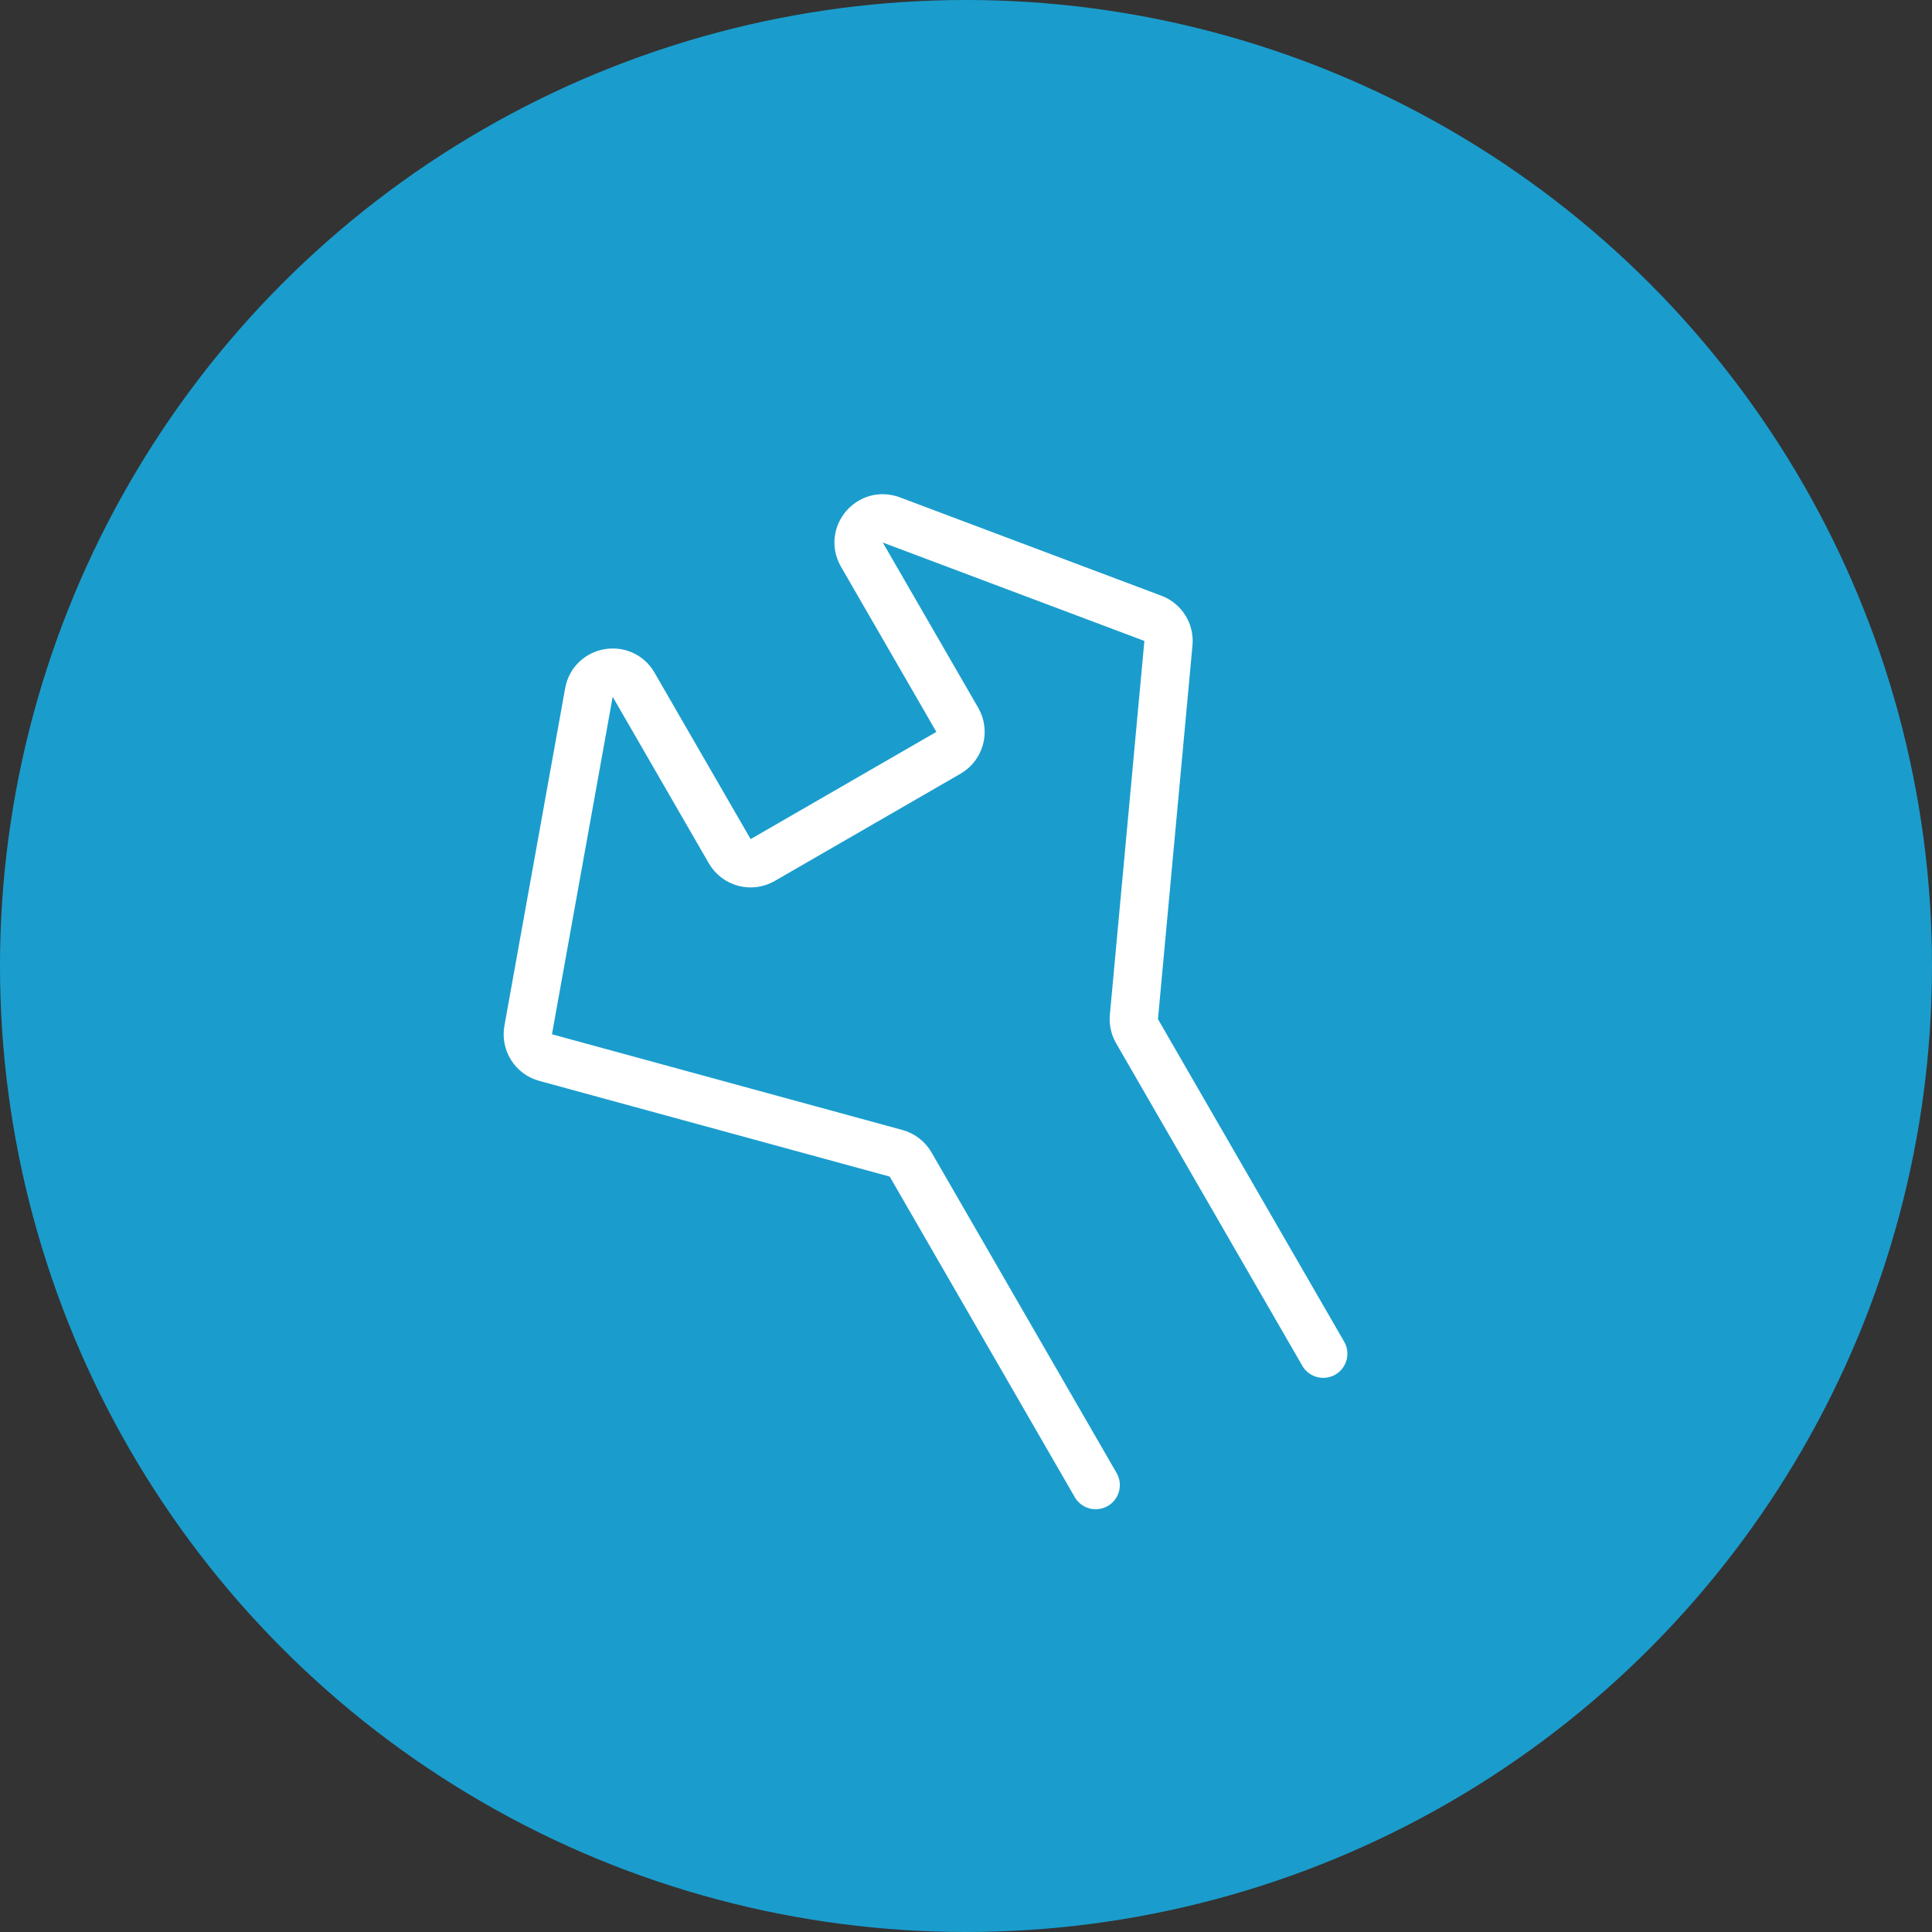
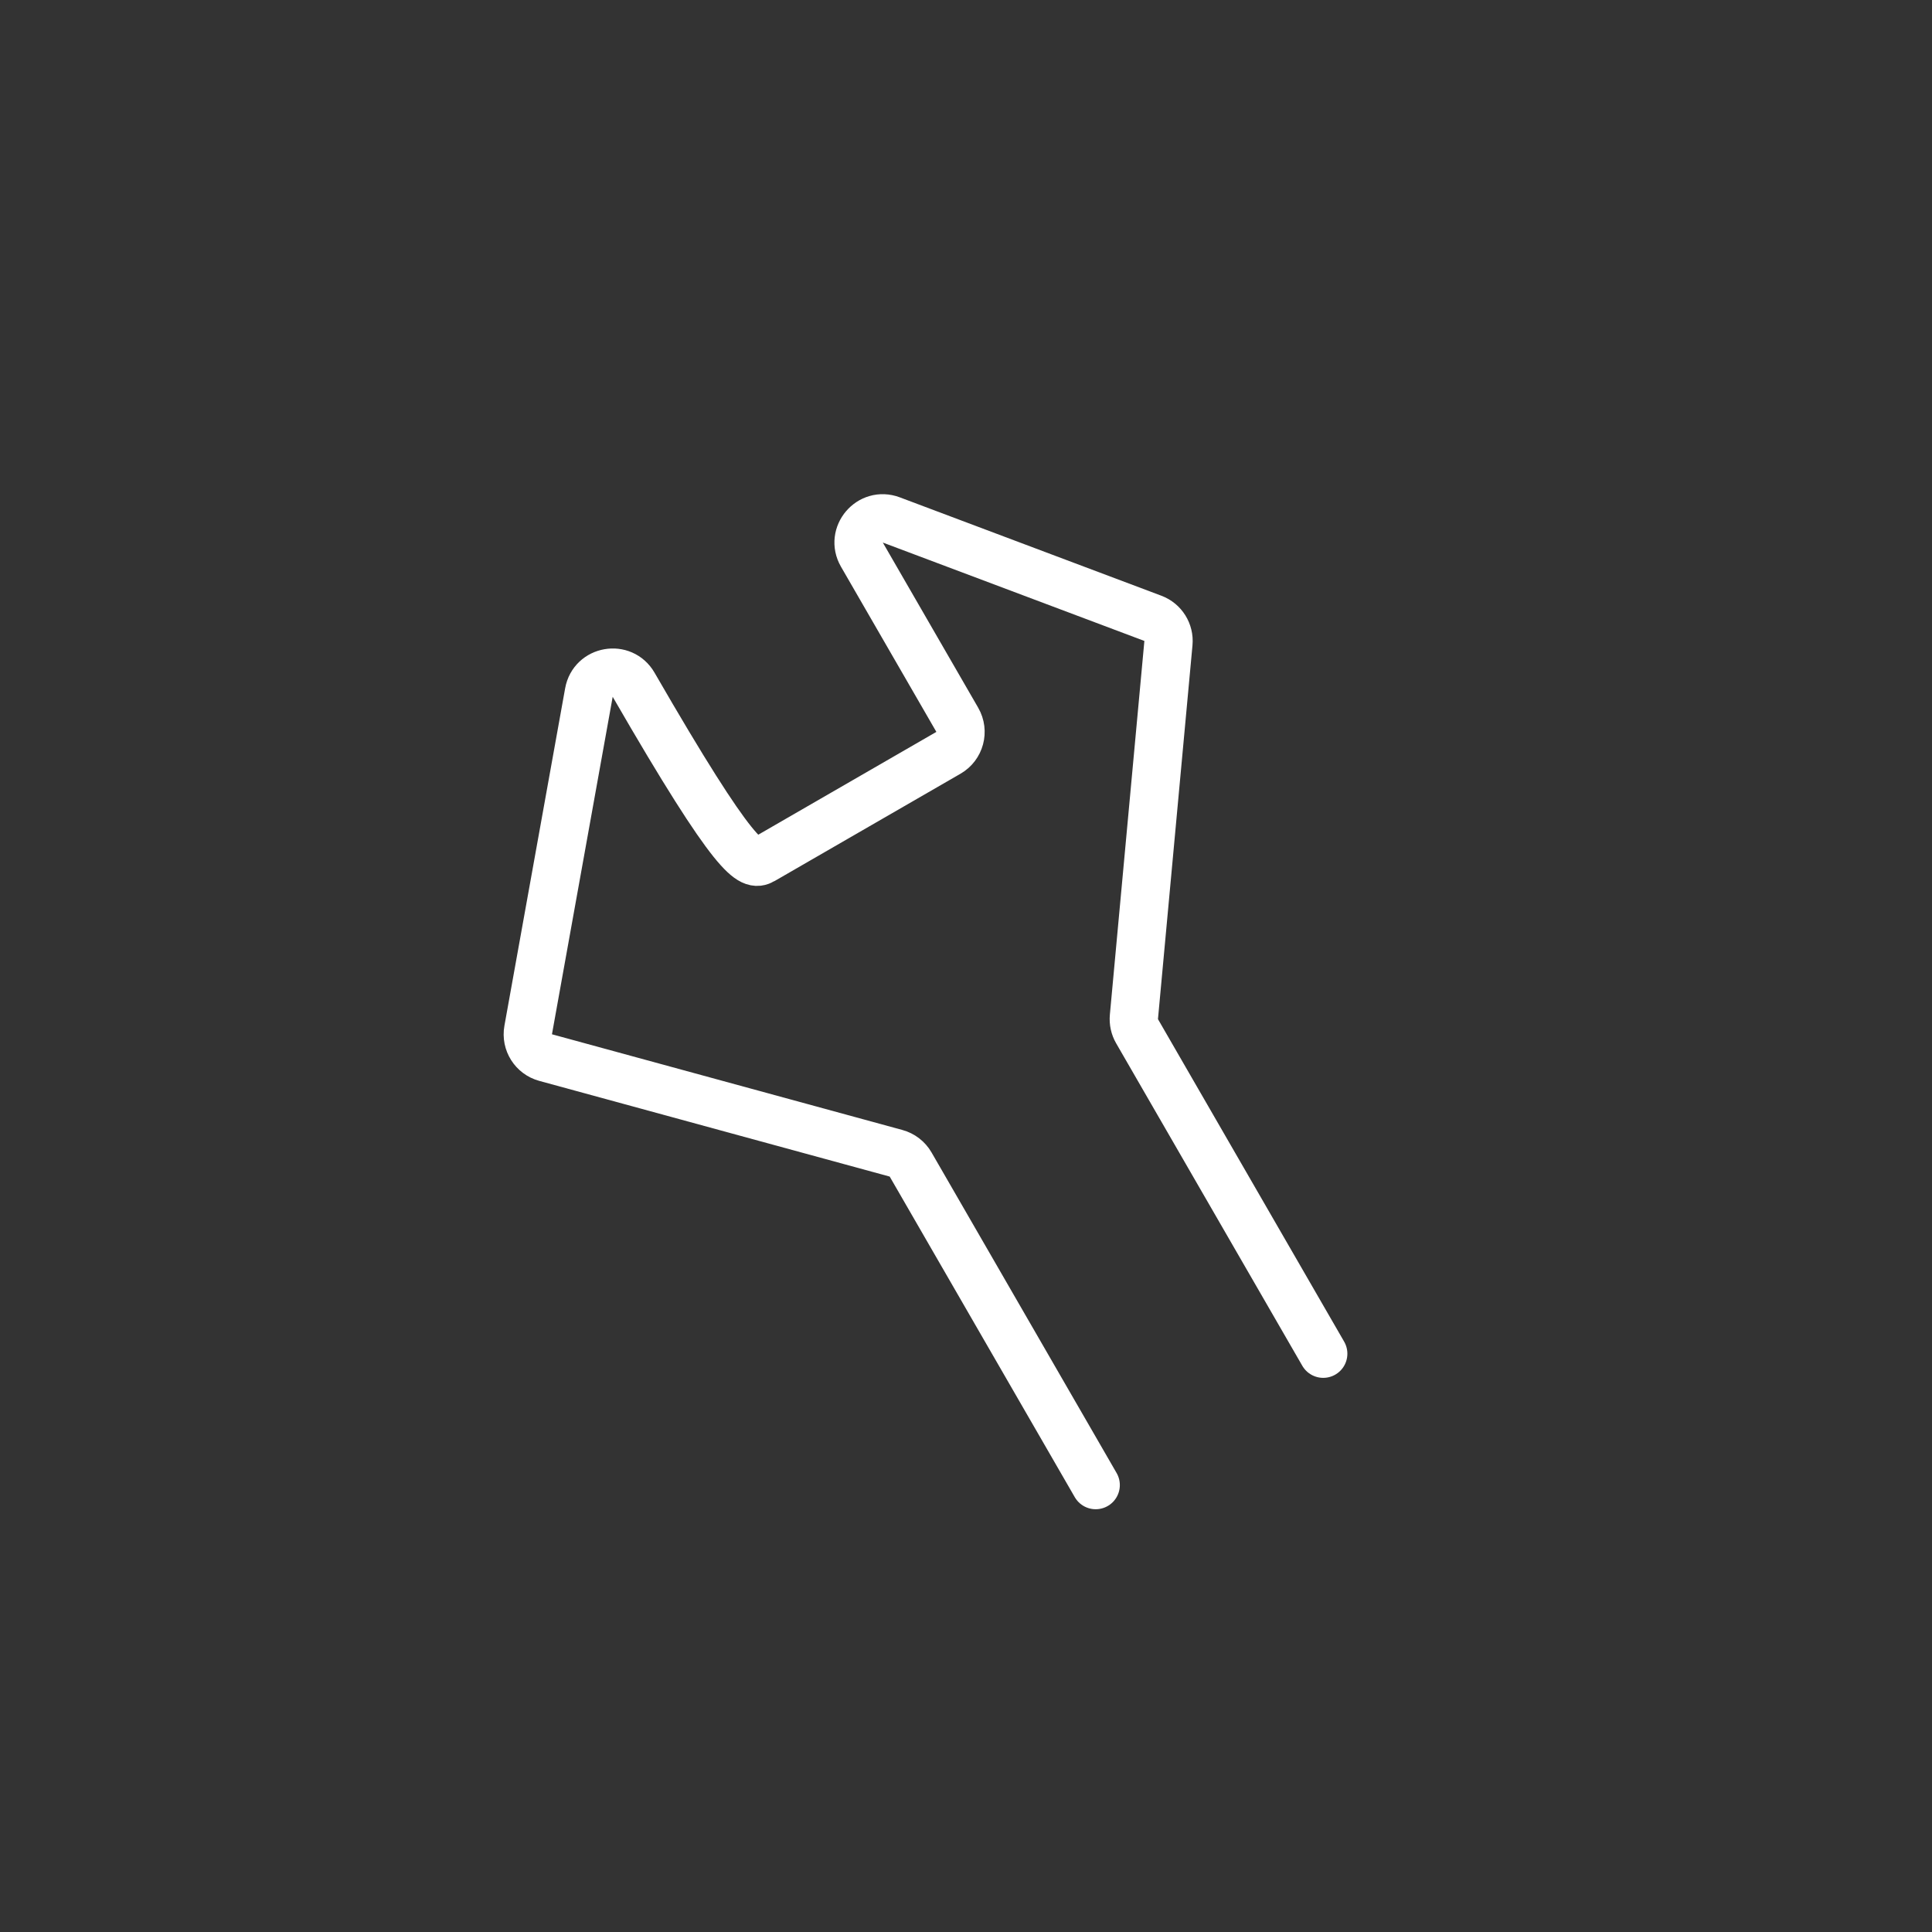
<svg xmlns="http://www.w3.org/2000/svg" width="80" height="80" viewBox="0 0 80 80" fill="none">
  <rect x="0" y="0" width="80" height="80" fill="#333333" stroke="none" />
-   <circle cx="40" cy="40" r="40" fill="#1A9DCD" />
-   <path d="M45.37 61.494L37.707 48.22C37.575 47.992 37.358 47.825 37.104 47.755L22.592 43.792C22.092 43.656 21.779 43.16 21.871 42.651L24.386 28.676C24.551 27.759 25.77 27.546 26.236 28.353L30.216 35.246C30.492 35.725 31.104 35.889 31.582 35.612L39.273 31.172C39.751 30.896 39.915 30.285 39.639 29.806L35.689 22.966C35.22 22.153 36.029 21.2 36.907 21.53L47.739 25.604C48.16 25.762 48.424 26.183 48.382 26.632L46.953 42.107C46.934 42.313 46.979 42.52 47.082 42.699L54.792 56.054" stroke="white" stroke-width="2" stroke-linecap="round" />
+   <path d="M45.37 61.494L37.707 48.22C37.575 47.992 37.358 47.825 37.104 47.755L22.592 43.792C22.092 43.656 21.779 43.16 21.871 42.651L24.386 28.676C24.551 27.759 25.77 27.546 26.236 28.353C30.492 35.725 31.104 35.889 31.582 35.612L39.273 31.172C39.751 30.896 39.915 30.285 39.639 29.806L35.689 22.966C35.22 22.153 36.029 21.2 36.907 21.53L47.739 25.604C48.16 25.762 48.424 26.183 48.382 26.632L46.953 42.107C46.934 42.313 46.979 42.52 47.082 42.699L54.792 56.054" stroke="white" stroke-width="2" stroke-linecap="round" />
</svg>